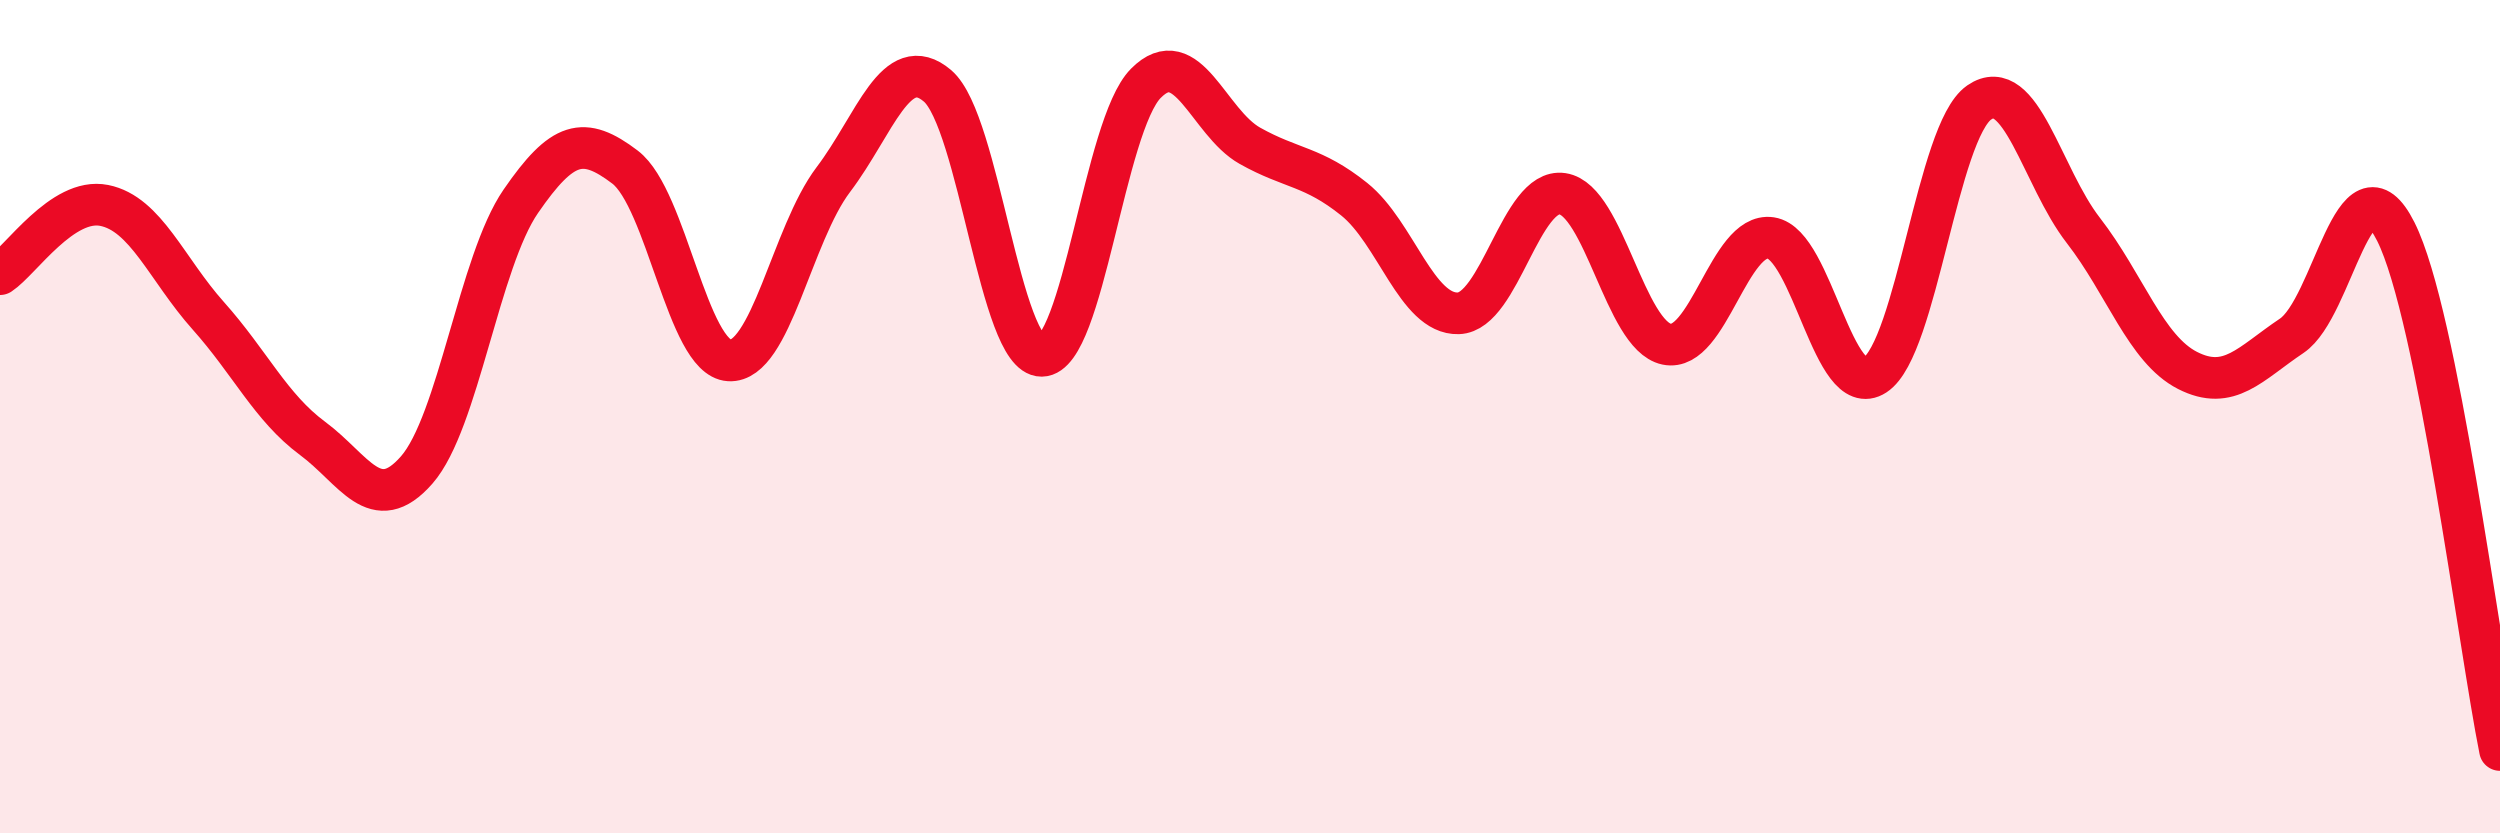
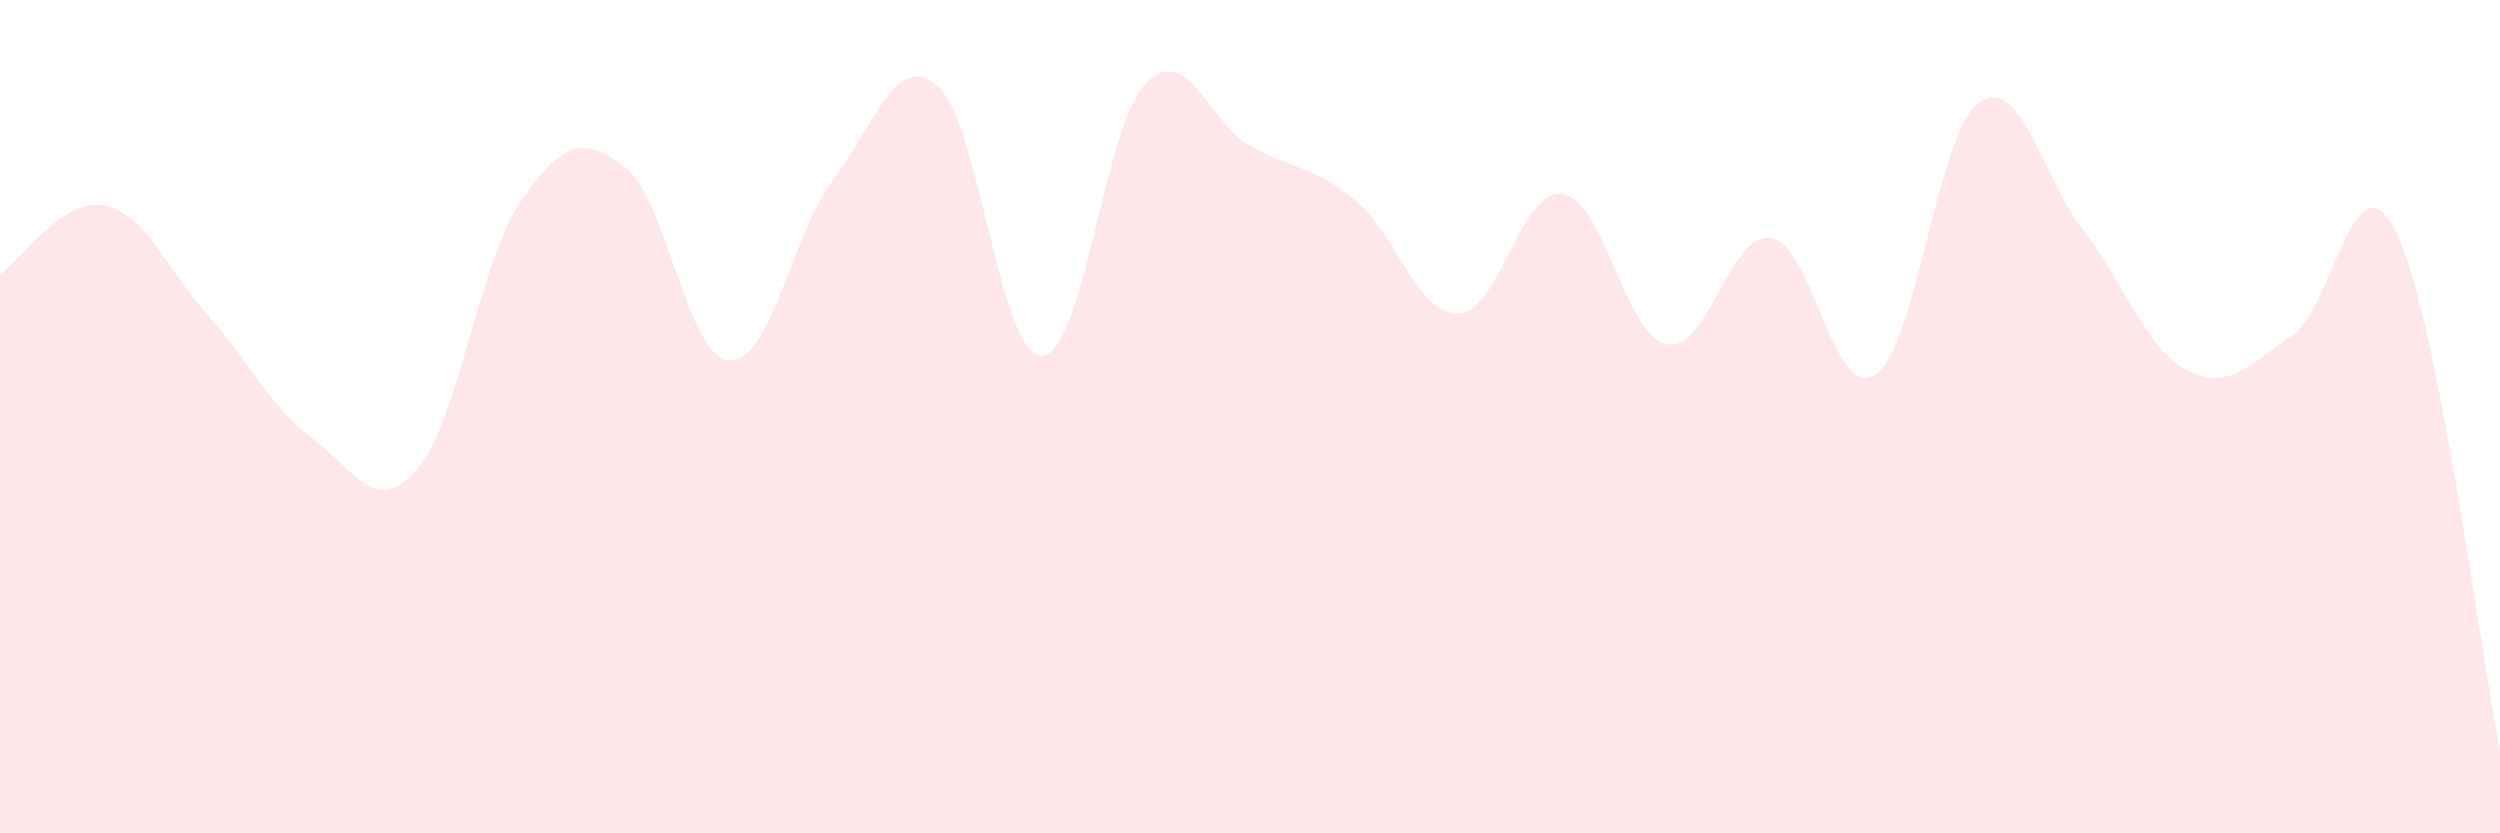
<svg xmlns="http://www.w3.org/2000/svg" width="60" height="20" viewBox="0 0 60 20">
  <path d="M 0,6.58 C 0.5,6.25 1.5,4.73 2.5,4.93 C 3.5,5.13 4,6.46 5,7.58 C 6,8.7 6.5,9.78 7.5,10.52 C 8.5,11.26 9,12.42 10,11.28 C 11,10.14 11.5,6.28 12.5,4.83 C 13.5,3.38 14,3.25 15,4.01 C 16,4.77 16.5,8.59 17.5,8.65 C 18.5,8.71 19,5.63 20,4.31 C 21,2.99 21.5,1.21 22.5,2.06 C 23.5,2.91 24,8.55 25,8.54 C 26,8.53 26.5,3.01 27.5,2 C 28.5,0.99 29,2.94 30,3.5 C 31,4.06 31.5,3.98 32.5,4.78 C 33.5,5.58 34,7.55 35,7.52 C 36,7.49 36.5,4.5 37.5,4.65 C 38.5,4.8 39,8.05 40,8.26 C 41,8.47 41.5,5.56 42.5,5.71 C 43.5,5.86 44,9.65 45,9 C 46,8.35 46.5,3.15 47.5,2.46 C 48.5,1.77 49,4.24 50,5.53 C 51,6.82 51.5,8.38 52.5,8.89 C 53.5,9.4 54,8.73 55,8.06 C 56,7.39 56.5,3.57 57.5,5.56 C 58.5,7.55 59.5,15.51 60,18L60 20L0 20Z" fill="#EB0A25" opacity="0.1" stroke-linecap="round" stroke-linejoin="round" />
-   <path d="M 0,6.58 C 0.5,6.25 1.5,4.73 2.5,4.93 C 3.5,5.13 4,6.46 5,7.58 C 6,8.7 6.5,9.78 7.5,10.52 C 8.5,11.26 9,12.42 10,11.28 C 11,10.14 11.5,6.28 12.5,4.83 C 13.5,3.38 14,3.25 15,4.01 C 16,4.77 16.5,8.59 17.5,8.65 C 18.5,8.71 19,5.63 20,4.31 C 21,2.99 21.5,1.21 22.5,2.06 C 23.5,2.91 24,8.55 25,8.54 C 26,8.53 26.5,3.01 27.5,2 C 28.5,0.99 29,2.94 30,3.5 C 31,4.06 31.5,3.98 32.5,4.78 C 33.5,5.58 34,7.55 35,7.52 C 36,7.49 36.5,4.5 37.5,4.65 C 38.5,4.8 39,8.05 40,8.26 C 41,8.47 41.5,5.56 42.5,5.71 C 43.5,5.86 44,9.65 45,9 C 46,8.35 46.5,3.15 47.5,2.46 C 48.5,1.77 49,4.24 50,5.53 C 51,6.82 51.5,8.38 52.5,8.89 C 53.5,9.4 54,8.73 55,8.06 C 56,7.39 56.5,3.57 57.5,5.56 C 58.5,7.55 59.5,15.51 60,18" stroke="#EB0A25" stroke-width="1" fill="none" stroke-linecap="round" stroke-linejoin="round" />
</svg>